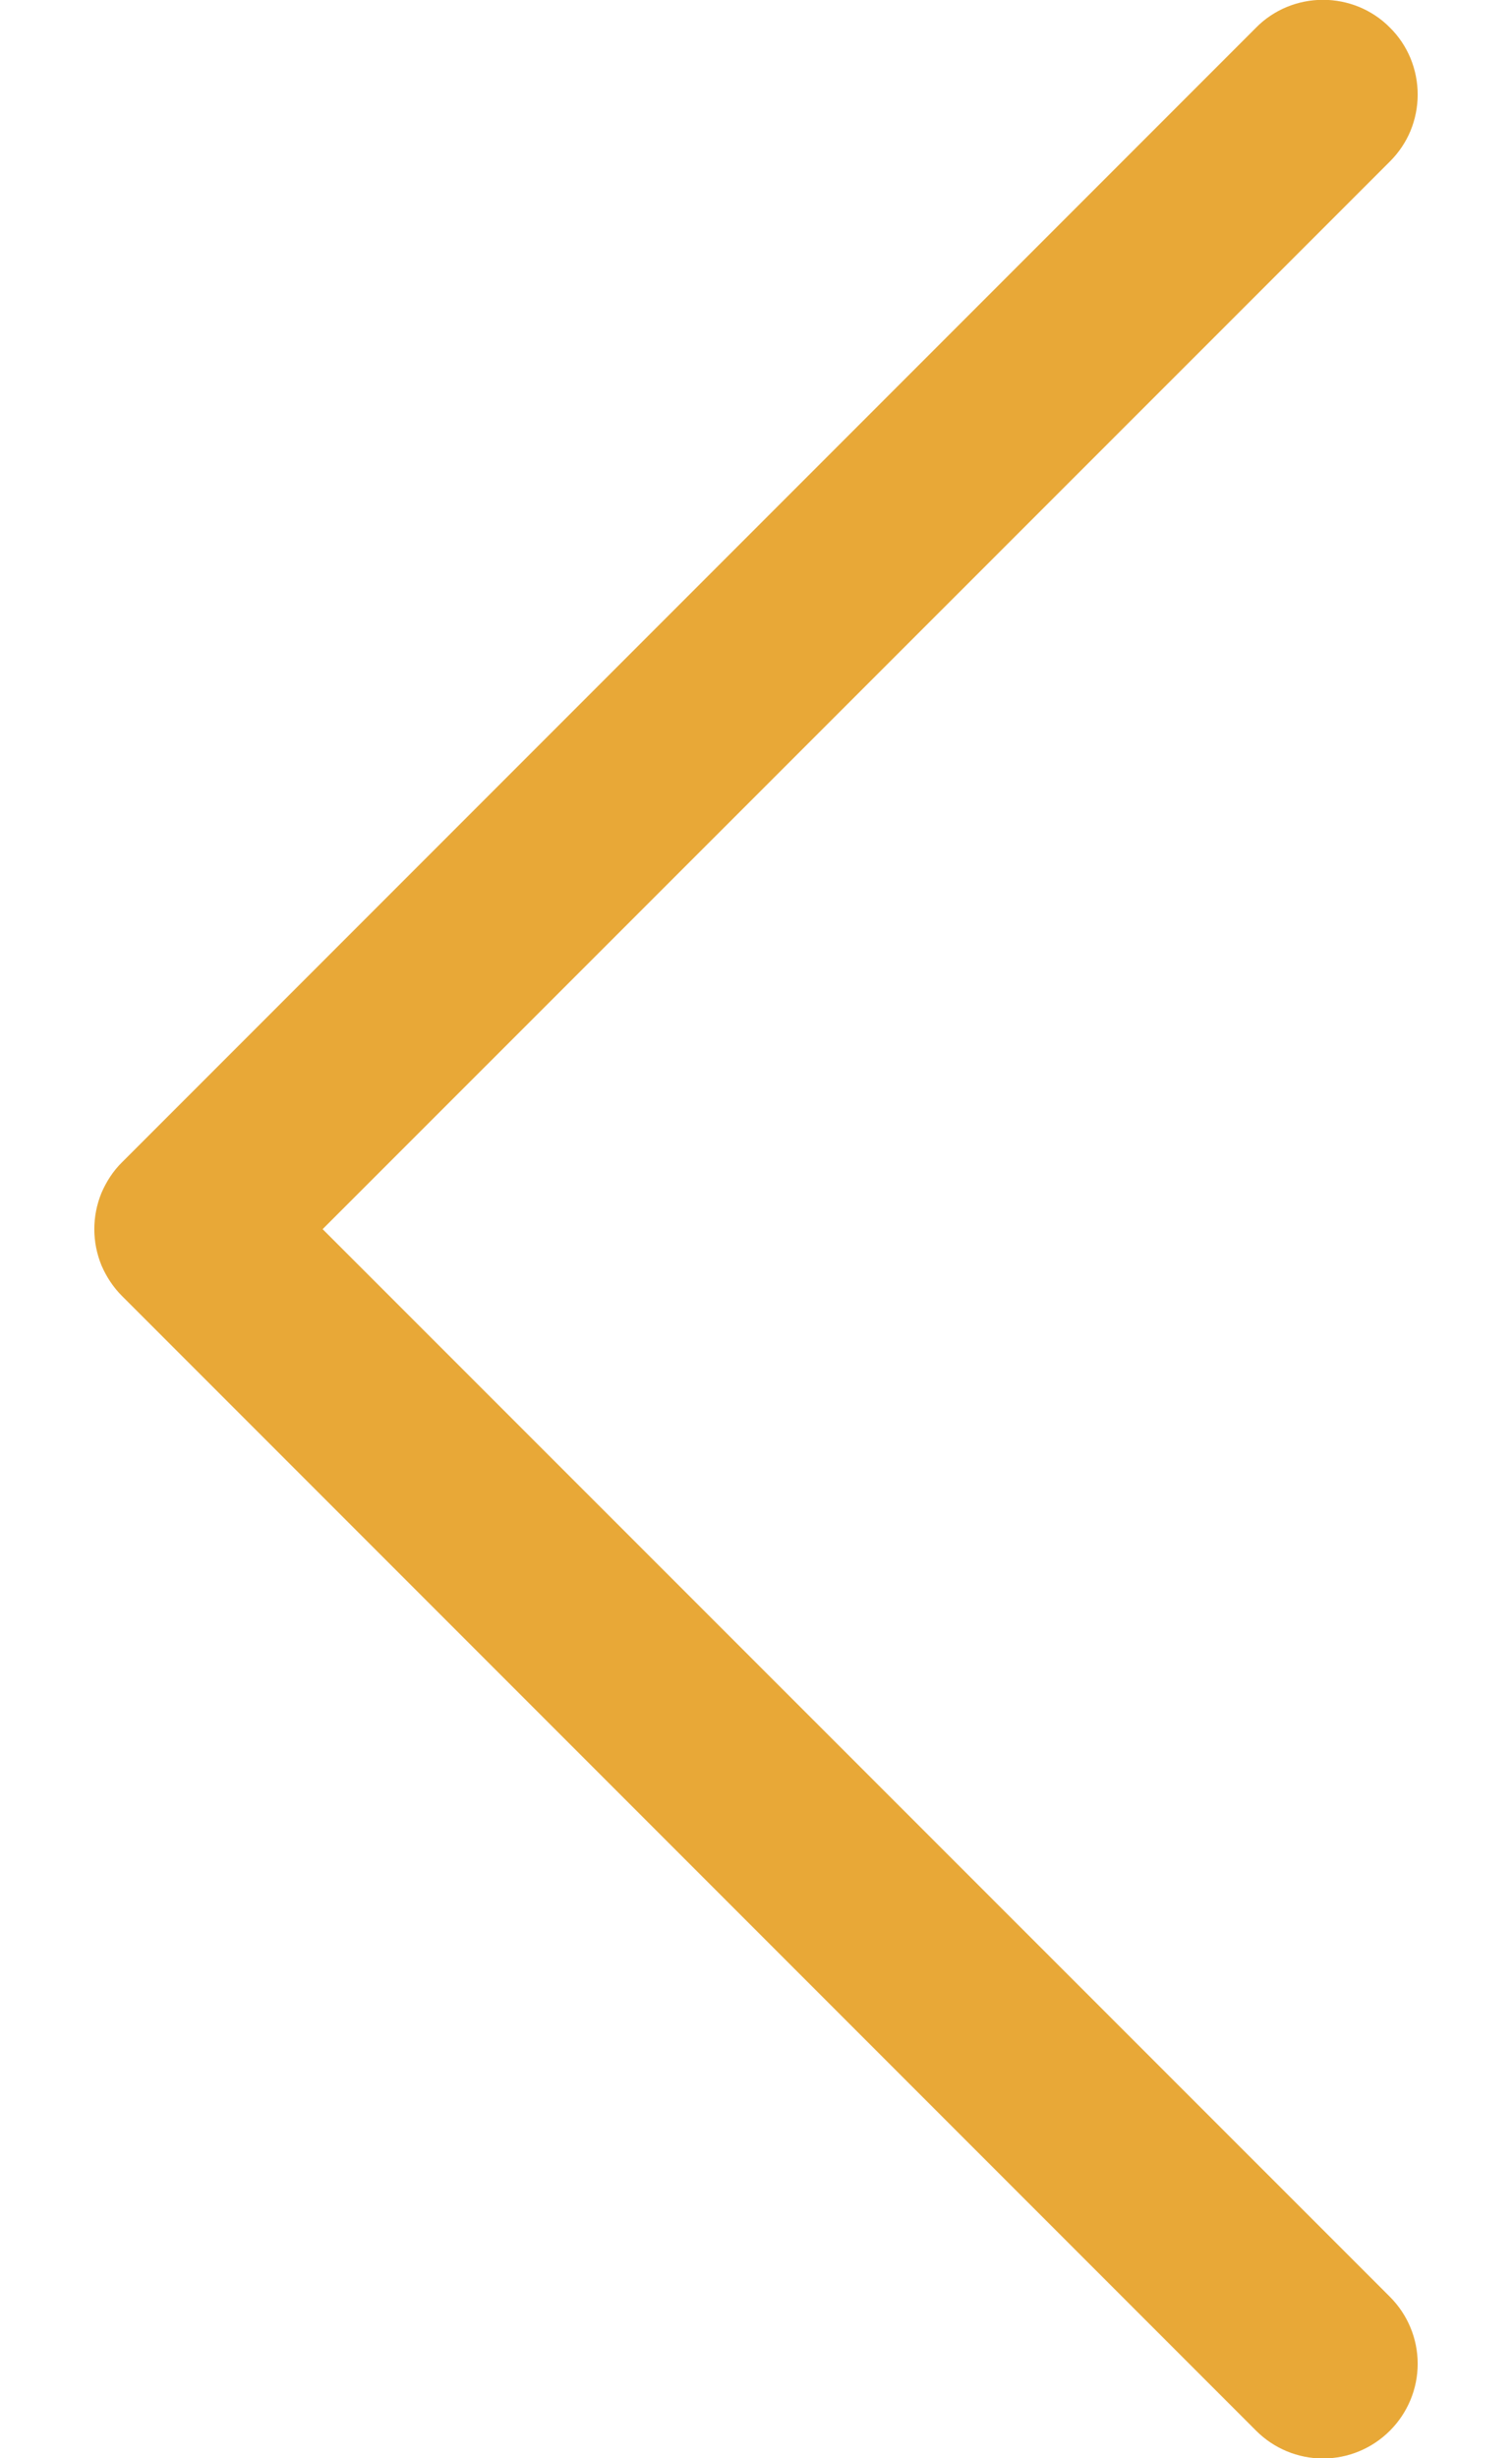
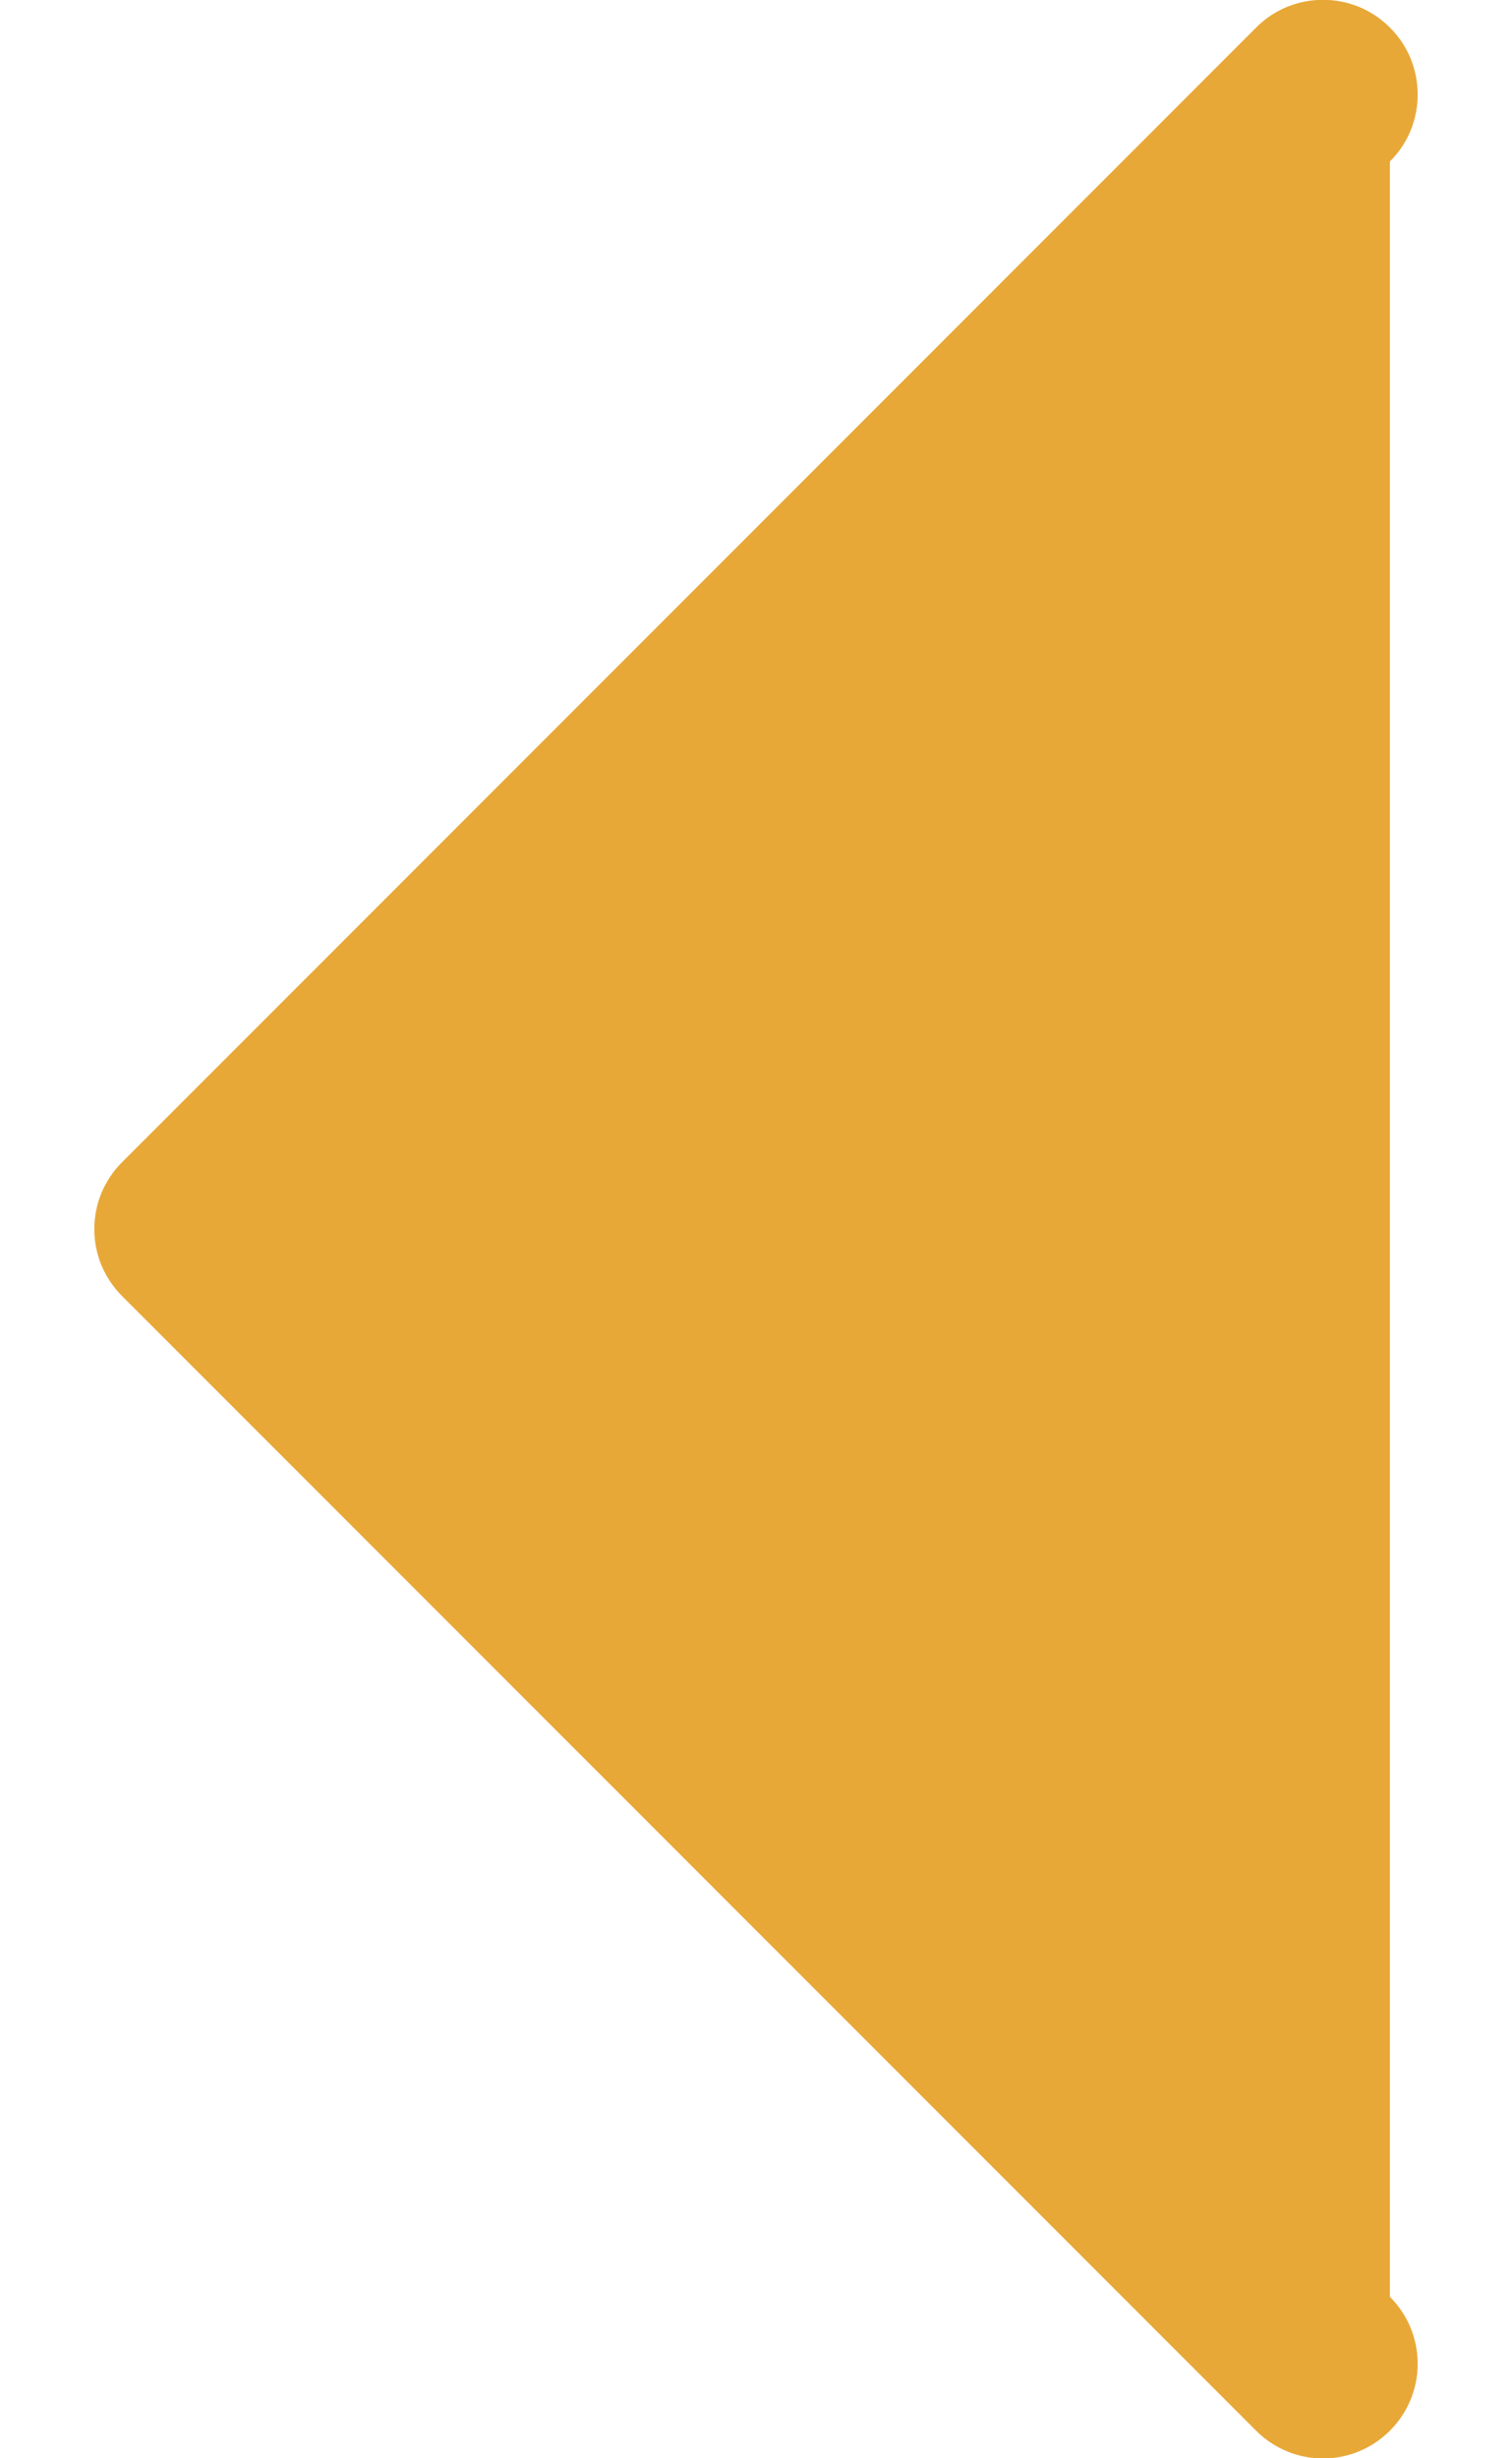
<svg xmlns="http://www.w3.org/2000/svg" width="8" height="13" viewBox="0 0 8 13" fill="none">
-   <path fill-rule="evenodd" clip-rule="evenodd" d="M7.354 0.146C7.401 0.192 7.438 0.248 7.463 0.308C7.488 0.369 7.501 0.434 7.501 0.5C7.501 0.566 7.488 0.631 7.463 0.692C7.438 0.752 7.401 0.807 7.354 0.854L1.707 6.5L7.354 12.146C7.448 12.24 7.501 12.367 7.501 12.5C7.501 12.633 7.448 12.76 7.354 12.854C7.26 12.948 7.133 13.001 7 13.001C6.867 13.001 6.74 12.948 6.646 12.854L0.646 6.854C0.599 6.807 0.563 6.752 0.537 6.692C0.512 6.631 0.499 6.566 0.499 6.5C0.499 6.434 0.512 6.369 0.537 6.308C0.563 6.248 0.599 6.192 0.646 6.146L6.646 0.146C6.692 0.099 6.748 0.062 6.808 0.037C6.869 0.012 6.934 -0.001 7 -0.001C7.066 -0.001 7.131 0.012 7.192 0.037C7.252 0.062 7.308 0.099 7.354 0.146Z" fill="#E8A837" />
+   <path fill-rule="evenodd" clip-rule="evenodd" d="M7.354 0.146C7.401 0.192 7.438 0.248 7.463 0.308C7.488 0.369 7.501 0.434 7.501 0.5C7.501 0.566 7.488 0.631 7.463 0.692C7.438 0.752 7.401 0.807 7.354 0.854L7.354 12.146C7.448 12.24 7.501 12.367 7.501 12.5C7.501 12.633 7.448 12.76 7.354 12.854C7.26 12.948 7.133 13.001 7 13.001C6.867 13.001 6.74 12.948 6.646 12.854L0.646 6.854C0.599 6.807 0.563 6.752 0.537 6.692C0.512 6.631 0.499 6.566 0.499 6.5C0.499 6.434 0.512 6.369 0.537 6.308C0.563 6.248 0.599 6.192 0.646 6.146L6.646 0.146C6.692 0.099 6.748 0.062 6.808 0.037C6.869 0.012 6.934 -0.001 7 -0.001C7.066 -0.001 7.131 0.012 7.192 0.037C7.252 0.062 7.308 0.099 7.354 0.146Z" fill="#E8A837" />
</svg>